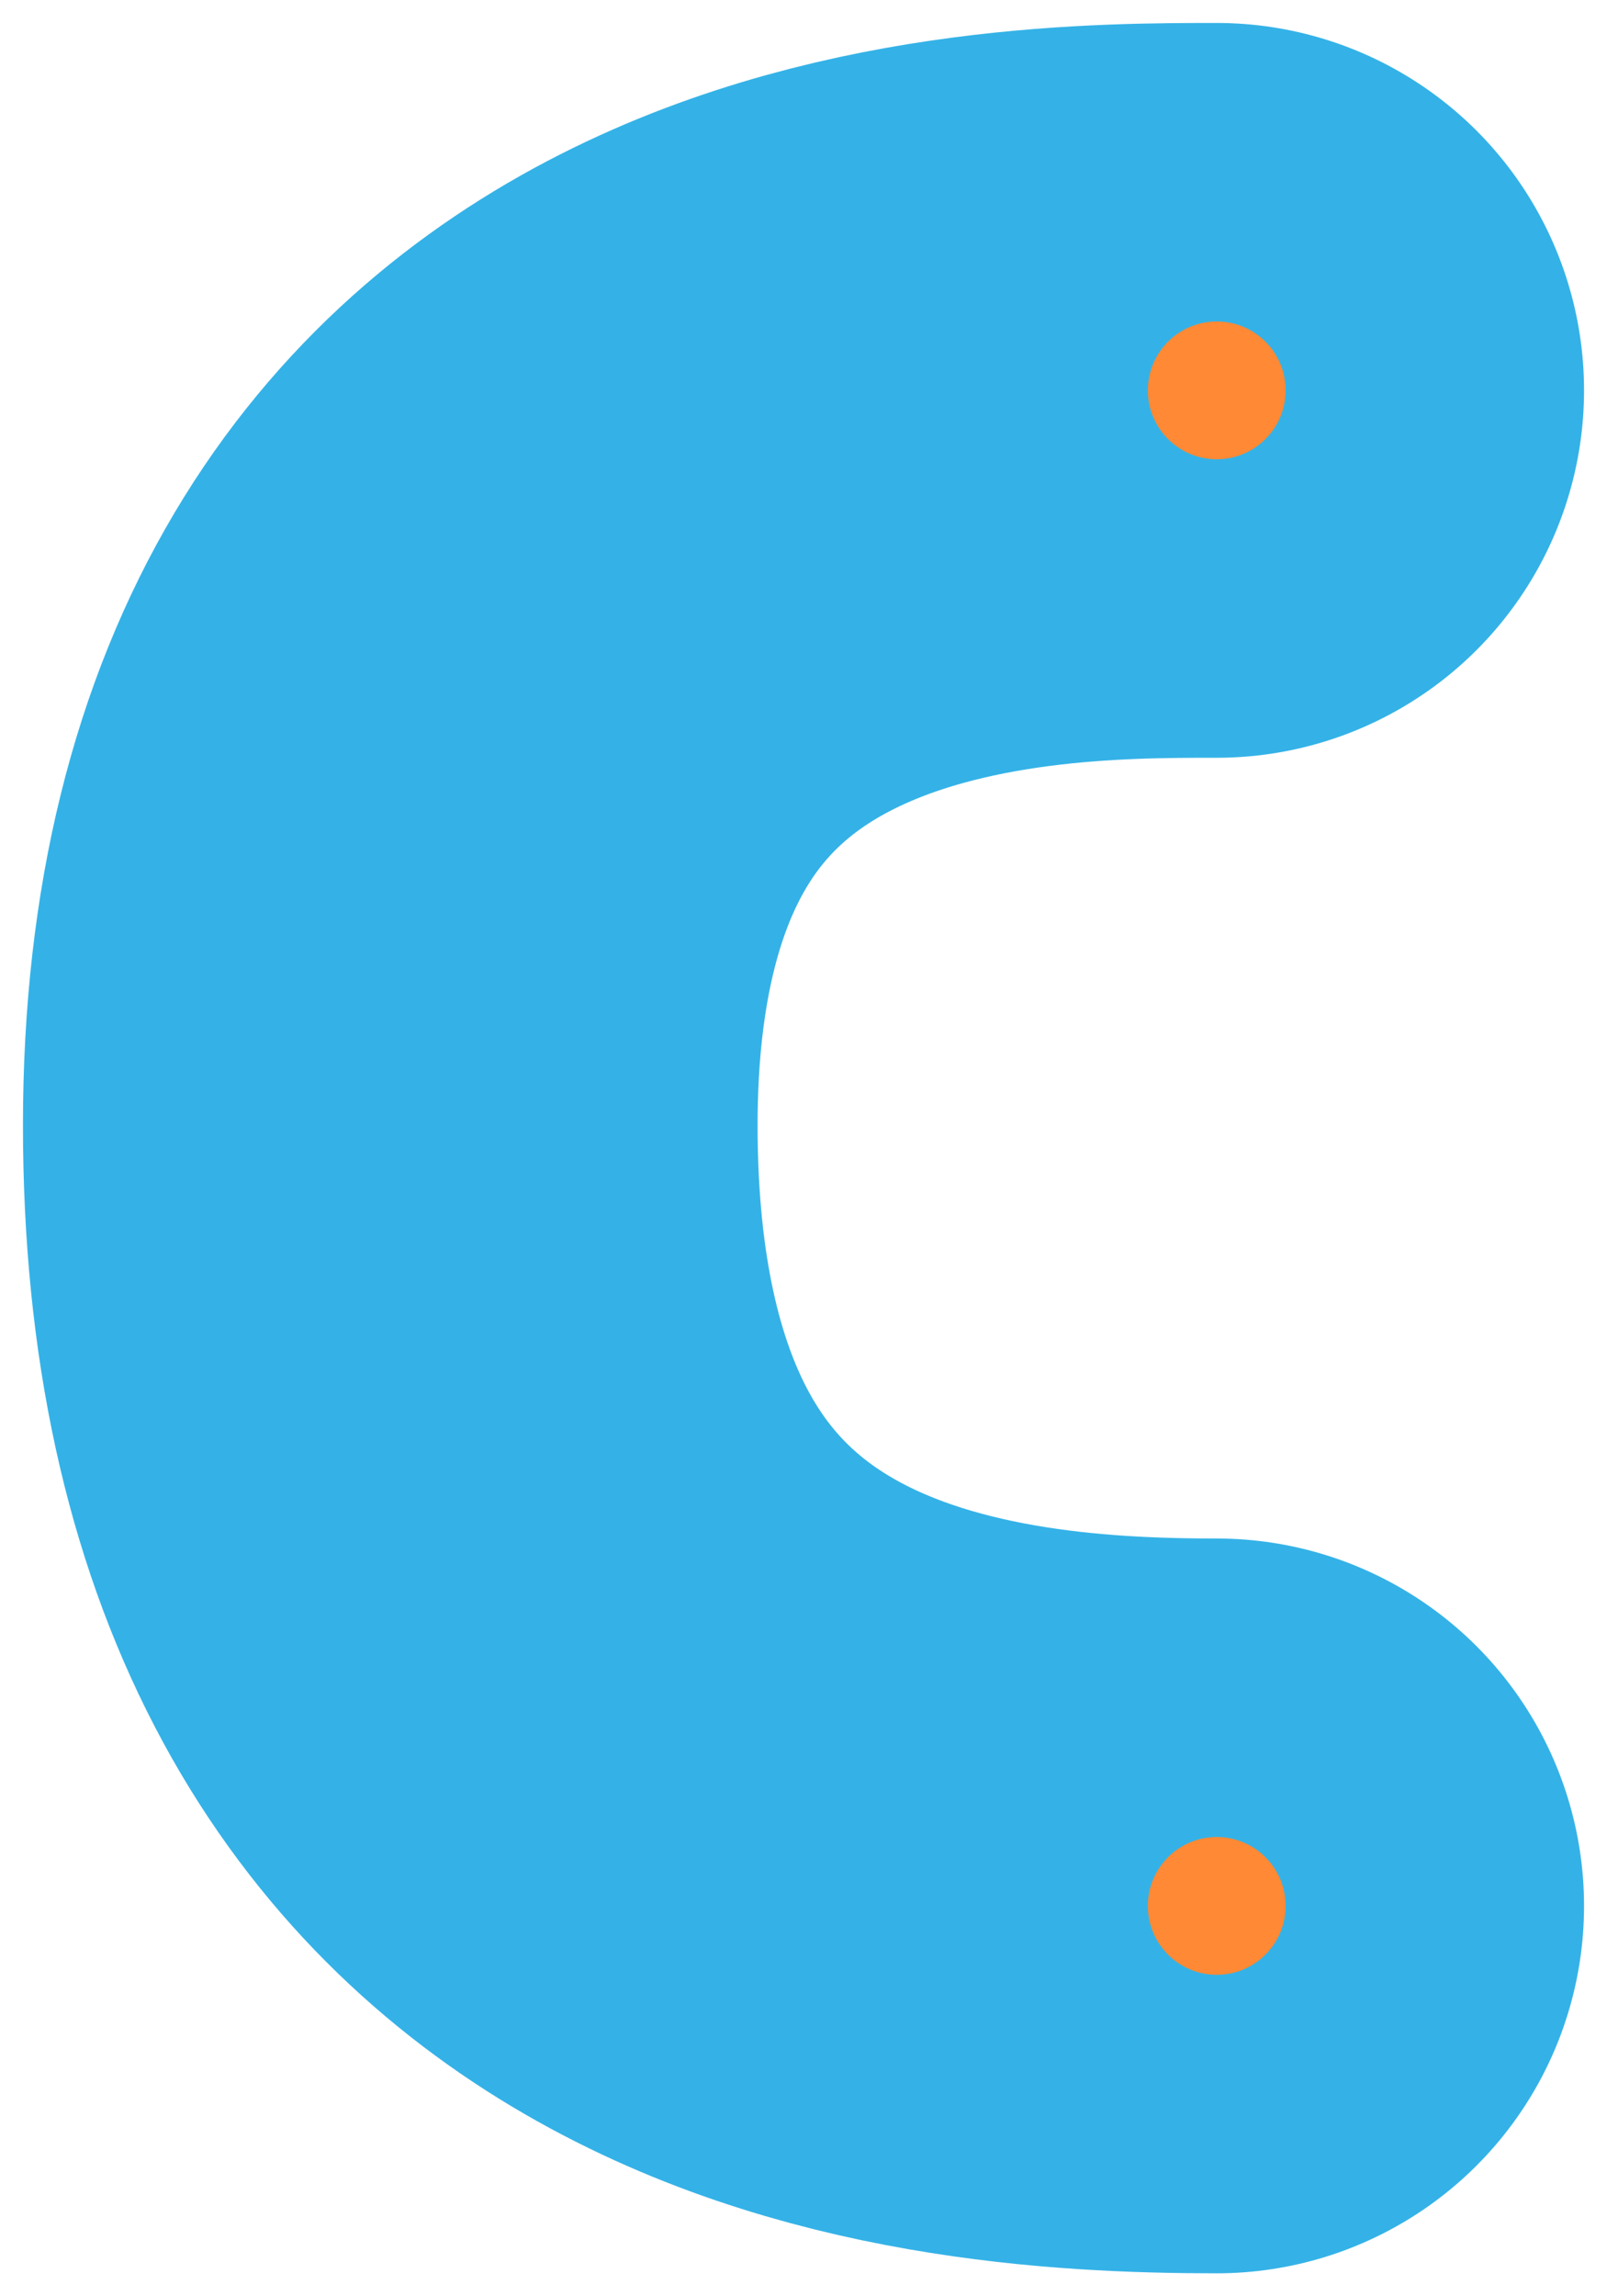
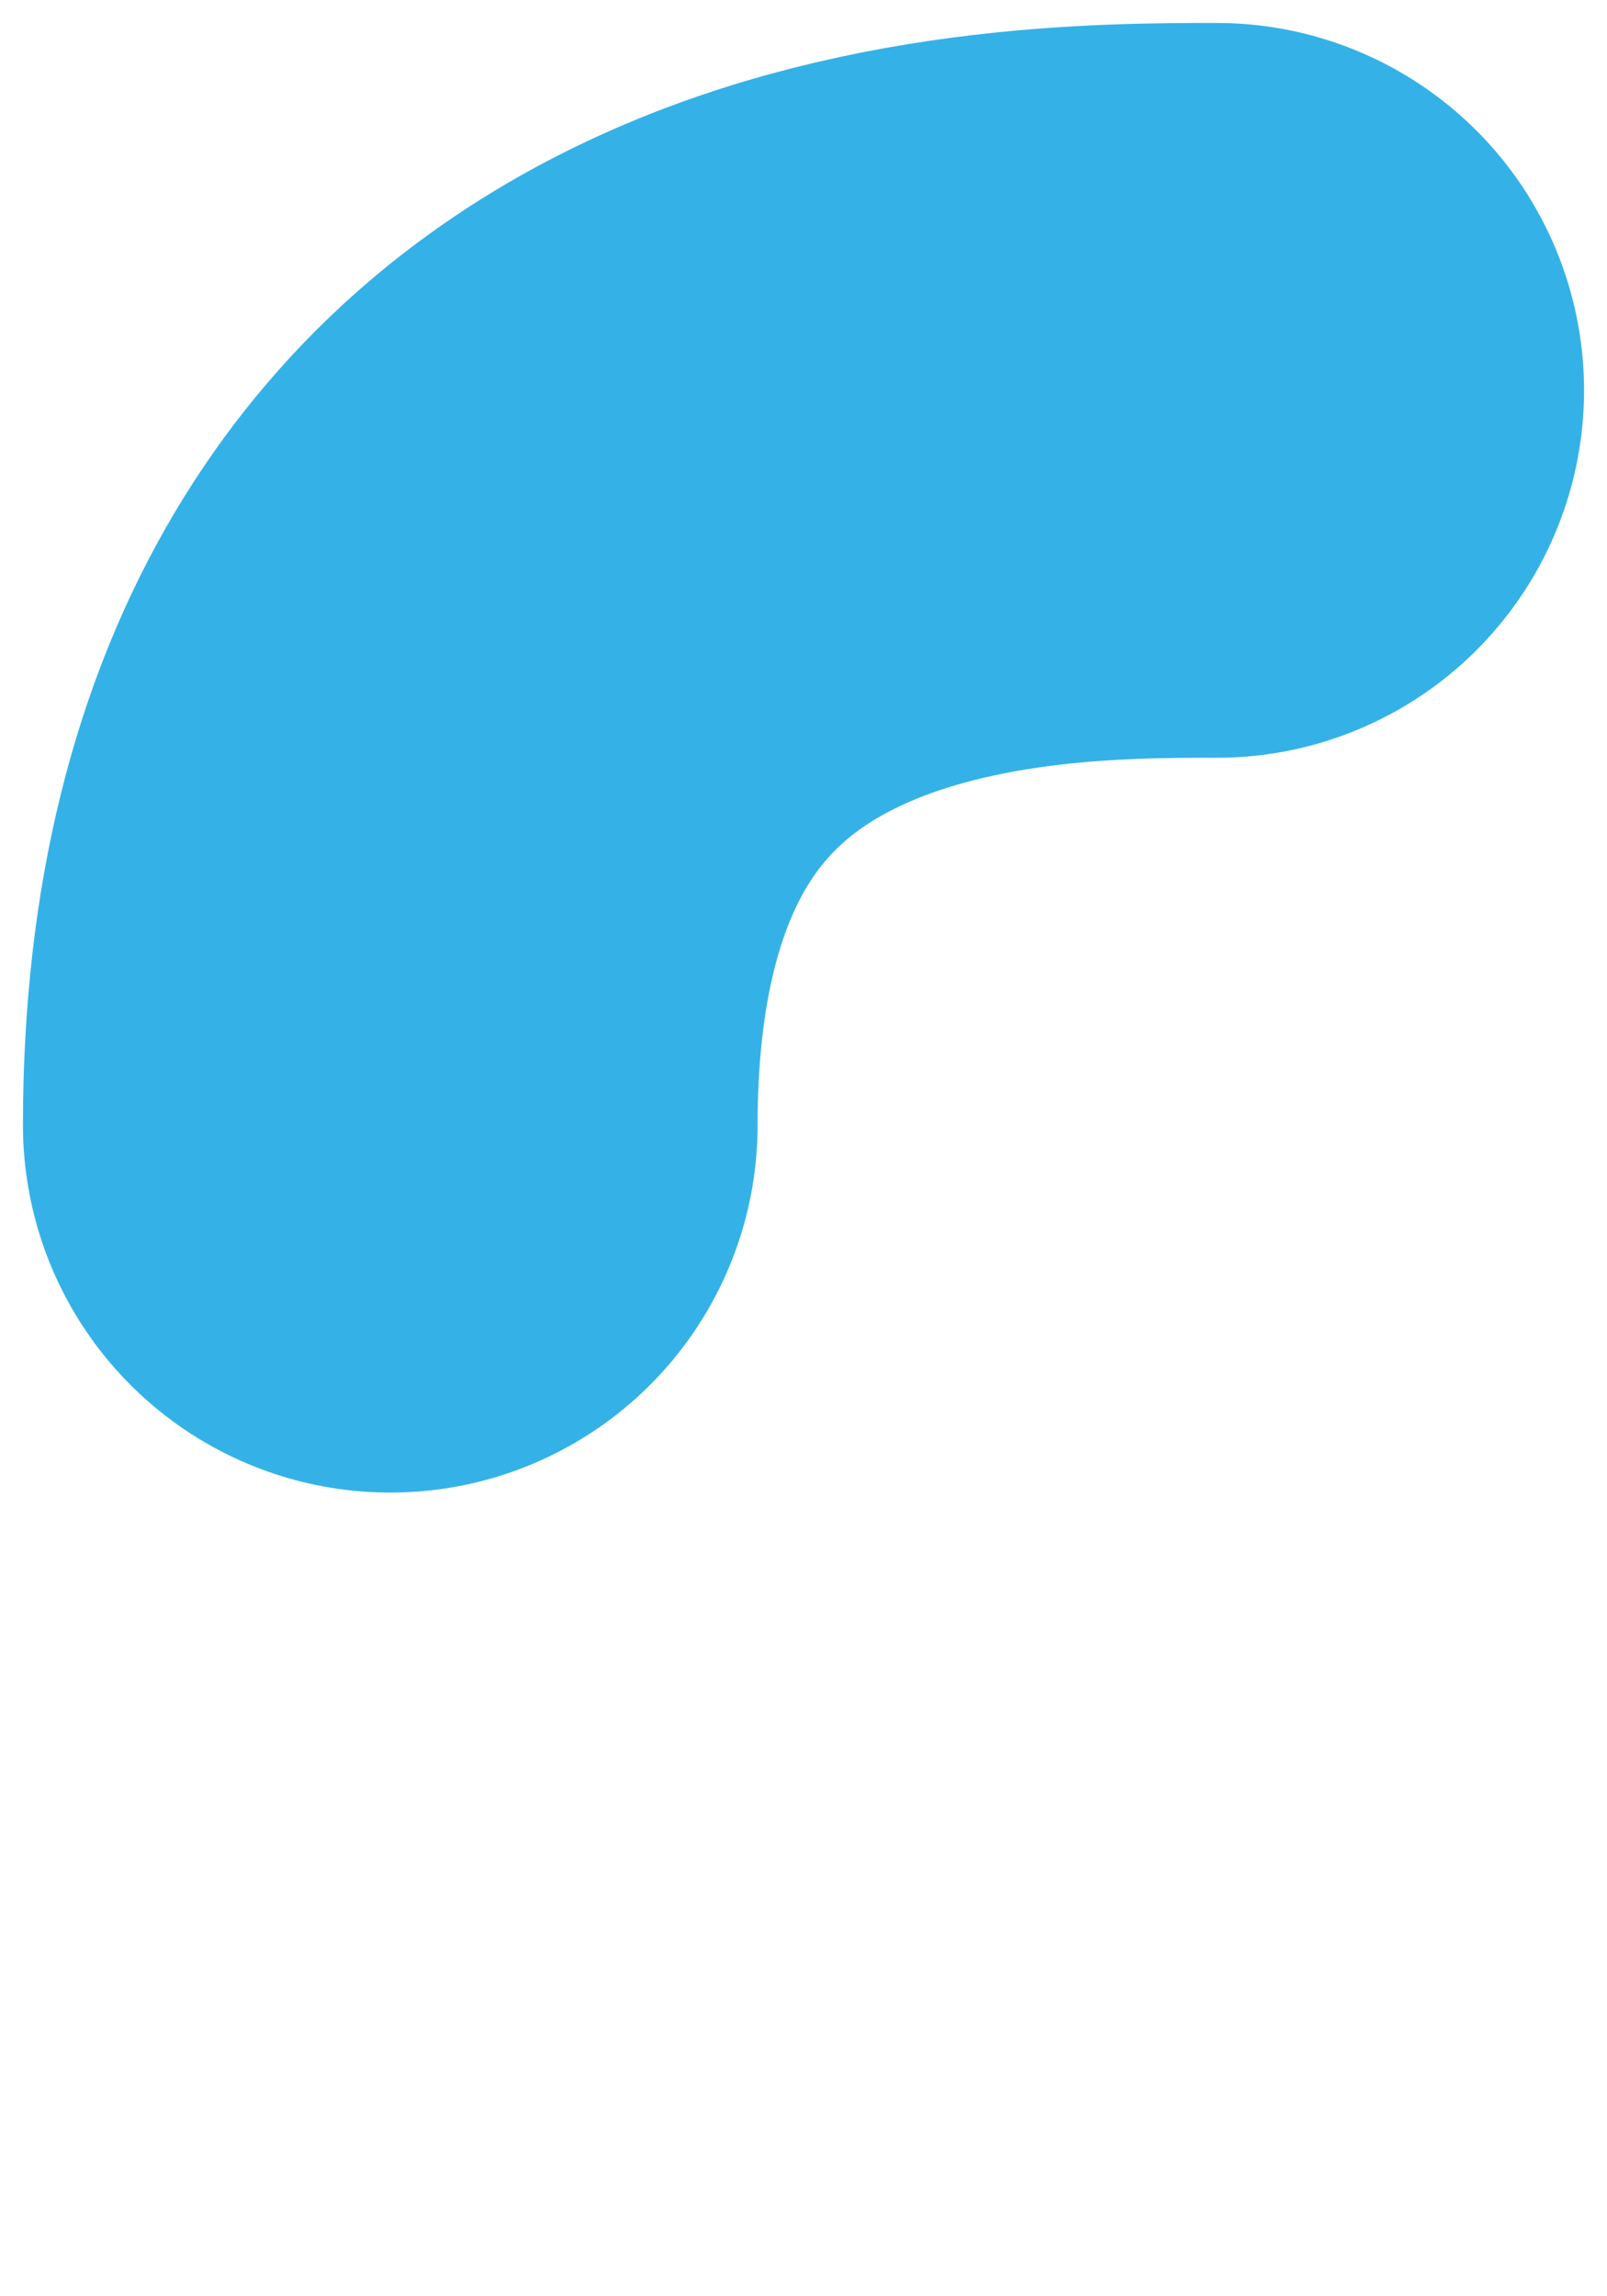
<svg xmlns="http://www.w3.org/2000/svg" width="35" height="50" viewBox="0 0 35 50" fill="none">
-   <path d="M26.5 8.5C22 8.5 8.5 8.5 8.5 24.5C8.5 40.5 20.5 41.5 26.5 41.5" stroke="#34B2E7" stroke-width="16" stroke-linecap="round" />
-   <circle cx="26.5" cy="8.5" r="1.5" fill="#FF8934" />
-   <circle cx="26.5" cy="41.5" r="1.5" fill="#FF8934" />
+   <path d="M26.5 8.5C22 8.5 8.5 8.5 8.5 24.5" stroke="#34B2E7" stroke-width="16" stroke-linecap="round" />
</svg>